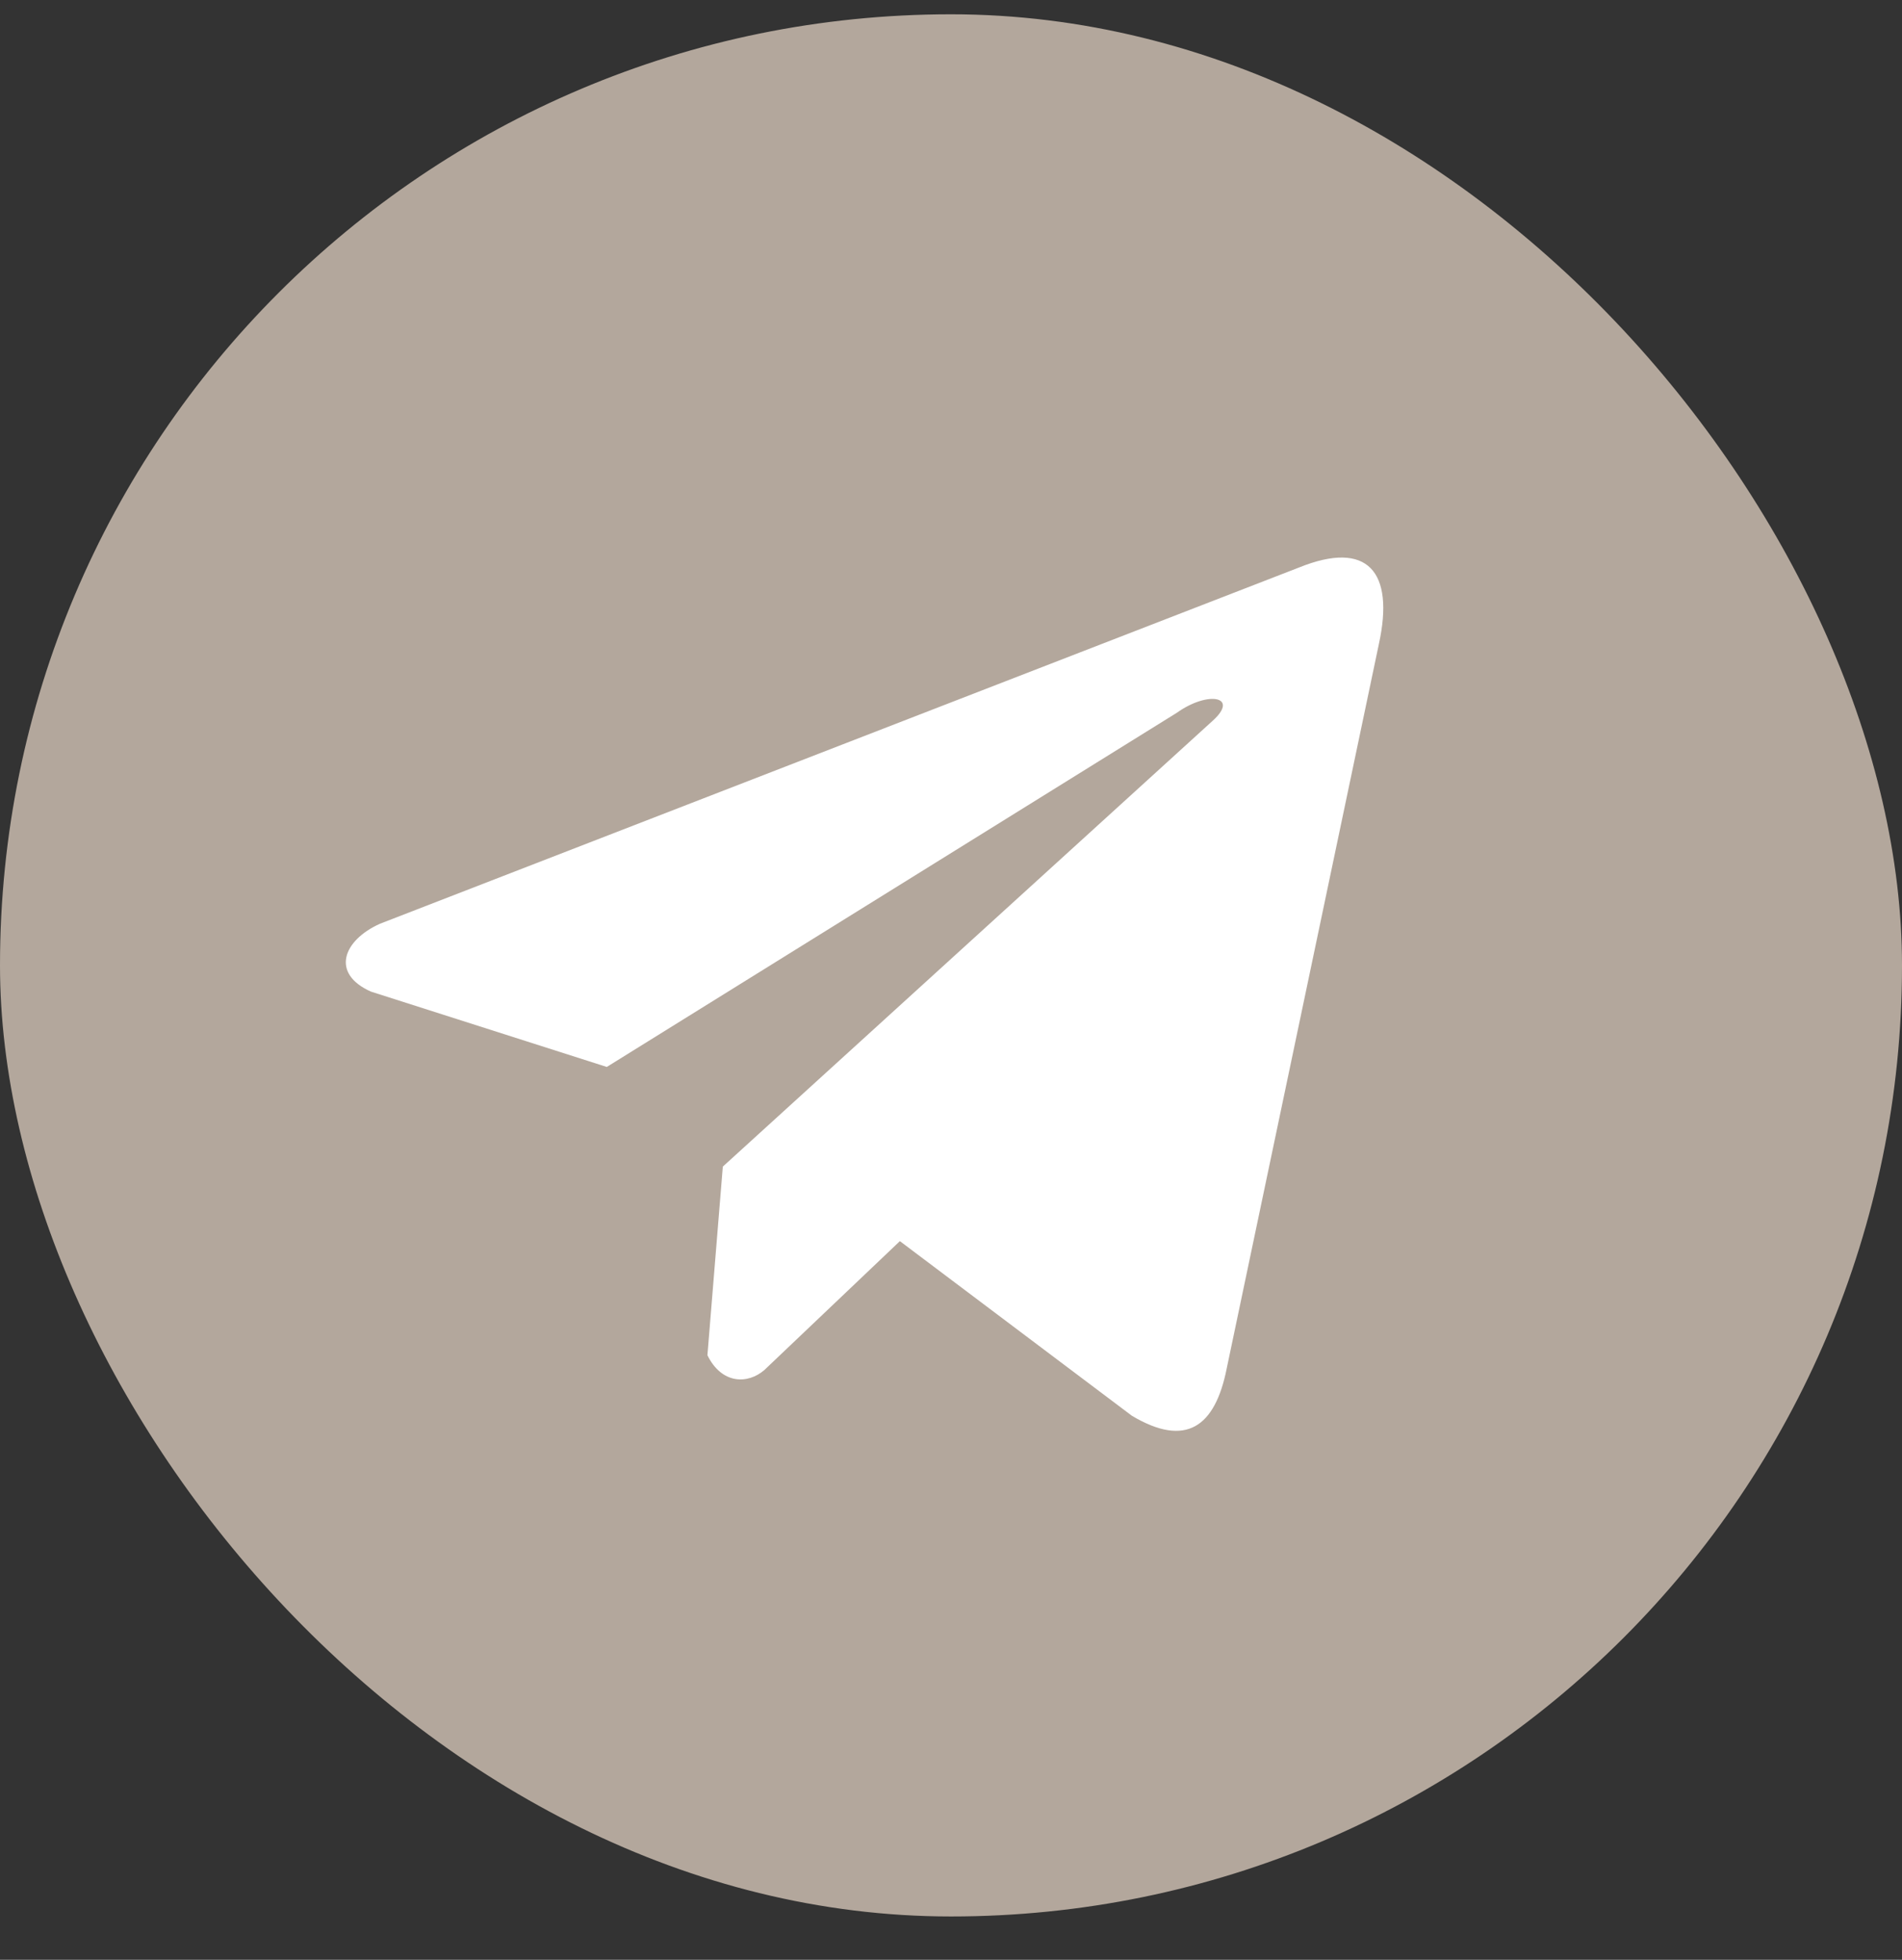
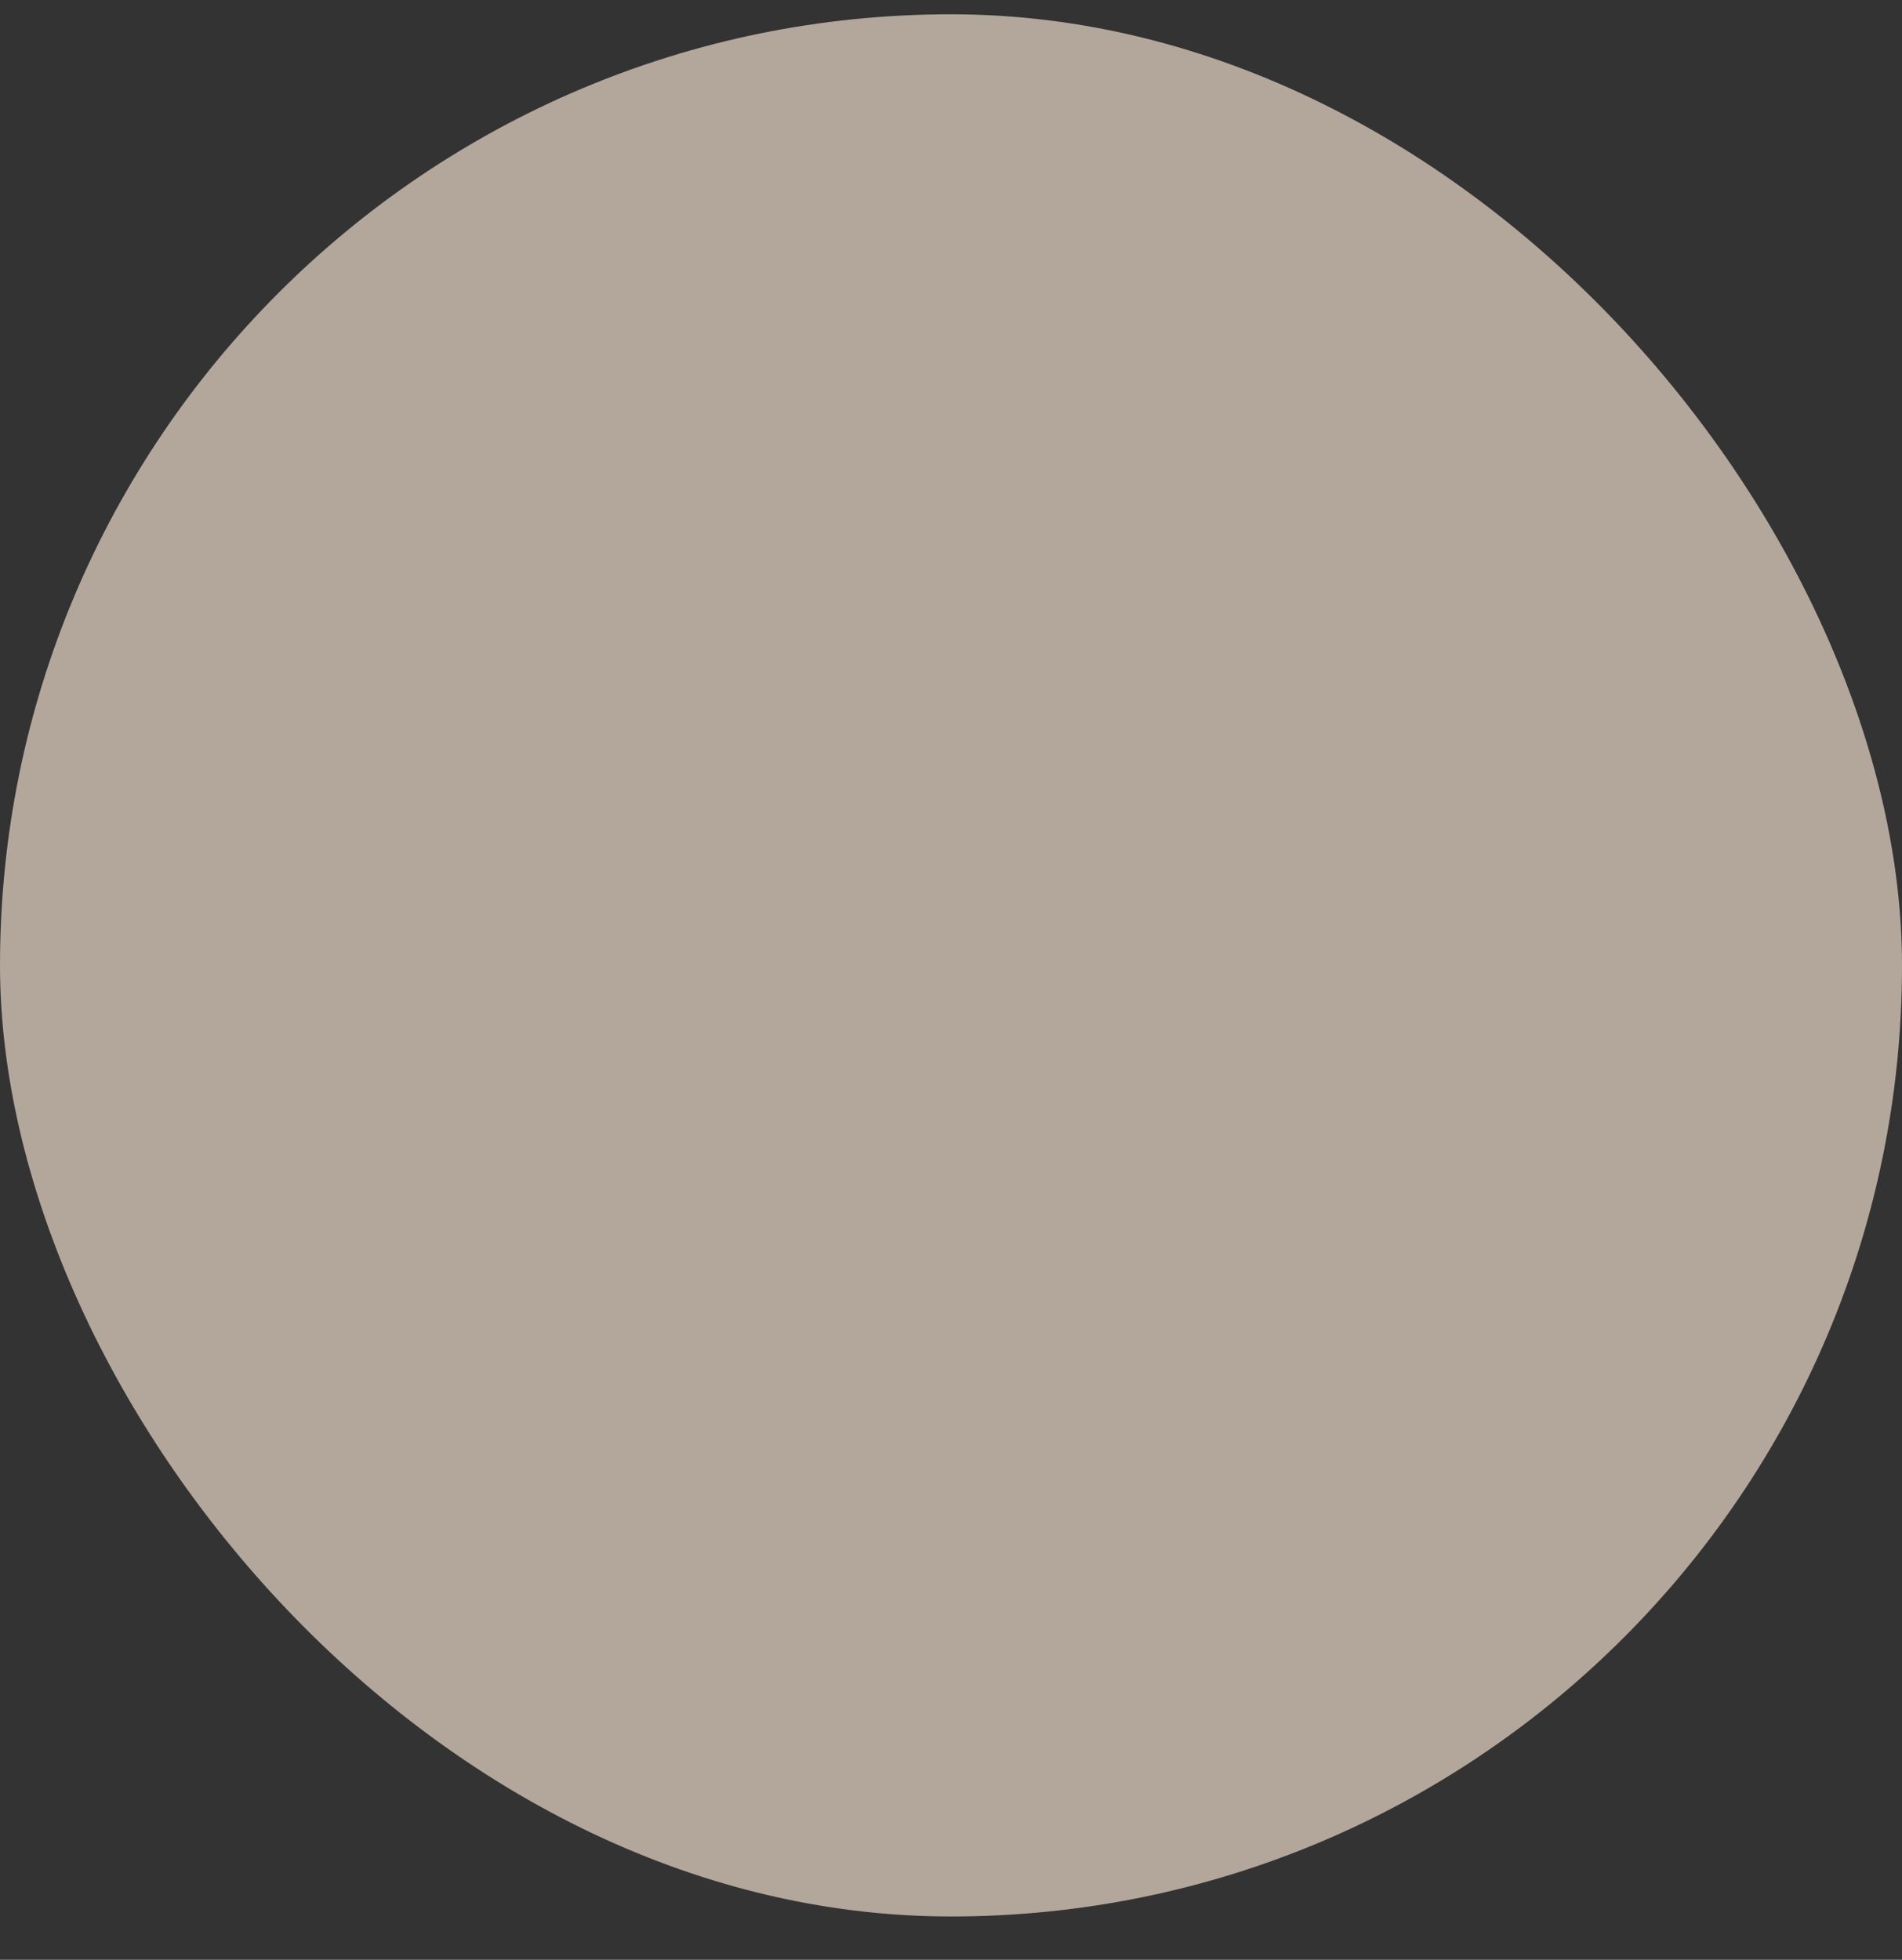
<svg xmlns="http://www.w3.org/2000/svg" width="33" height="34" viewBox="0 0 33 34" fill="none">
  <rect x="0" y="0" width="33" height="34" fill="#333333" stroke="none" />
  <rect y="0.248" width="33" height="33" rx="16.5" fill="#B3A79C" />
  <g clip-path="url(#clip0_2201_577)">
-     <path d="M22.539 9.845L6.592 16.026C5.95 16.314 5.733 16.89 6.436 17.203L10.528 18.51L20.419 12.365C20.96 11.979 21.512 12.082 21.037 12.507L12.541 20.239L12.274 23.511C12.521 24.016 12.974 24.018 13.263 23.767L15.613 21.532L19.639 24.562C20.574 25.118 21.082 24.759 21.284 23.739L23.924 11.172C24.198 9.917 23.73 9.364 22.539 9.845Z" fill="white" />
-   </g>
+     </g>
  <defs>
    <clipPath id="clip0_2201_577">
      <rect width="18" height="18" fill="white" transform="translate(6 8.248)" />
    </clipPath>
  </defs>
</svg>